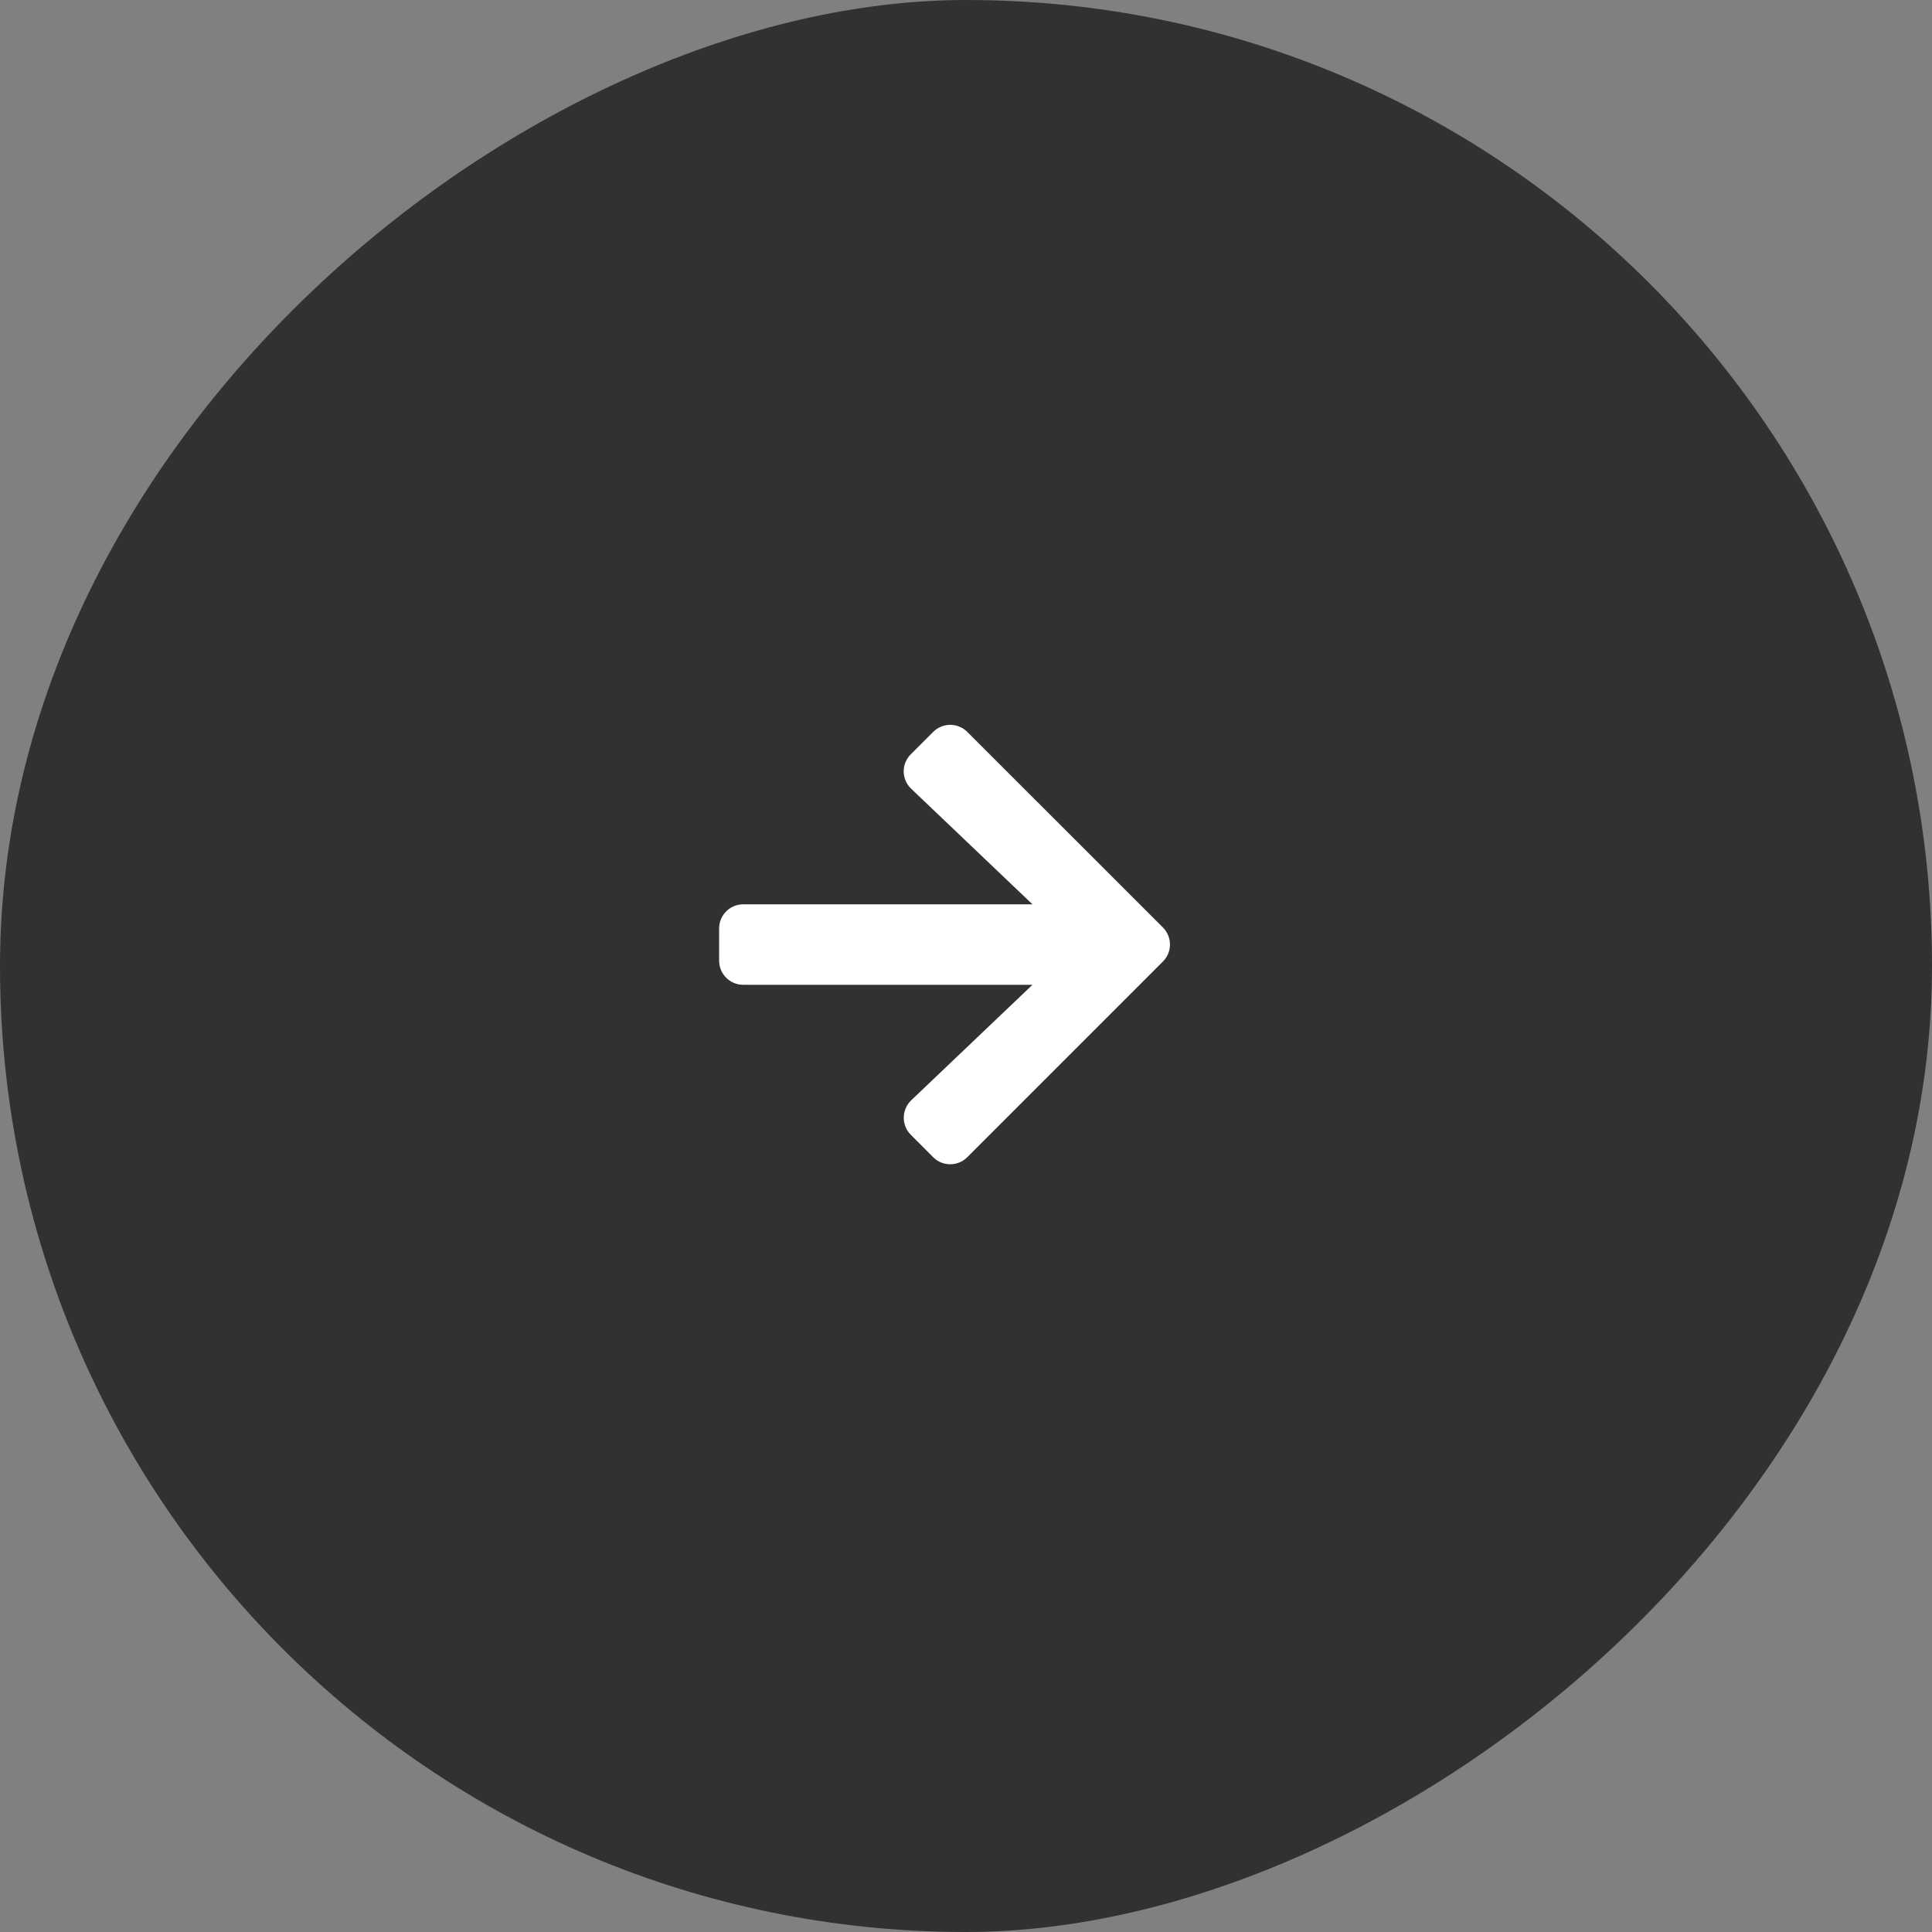
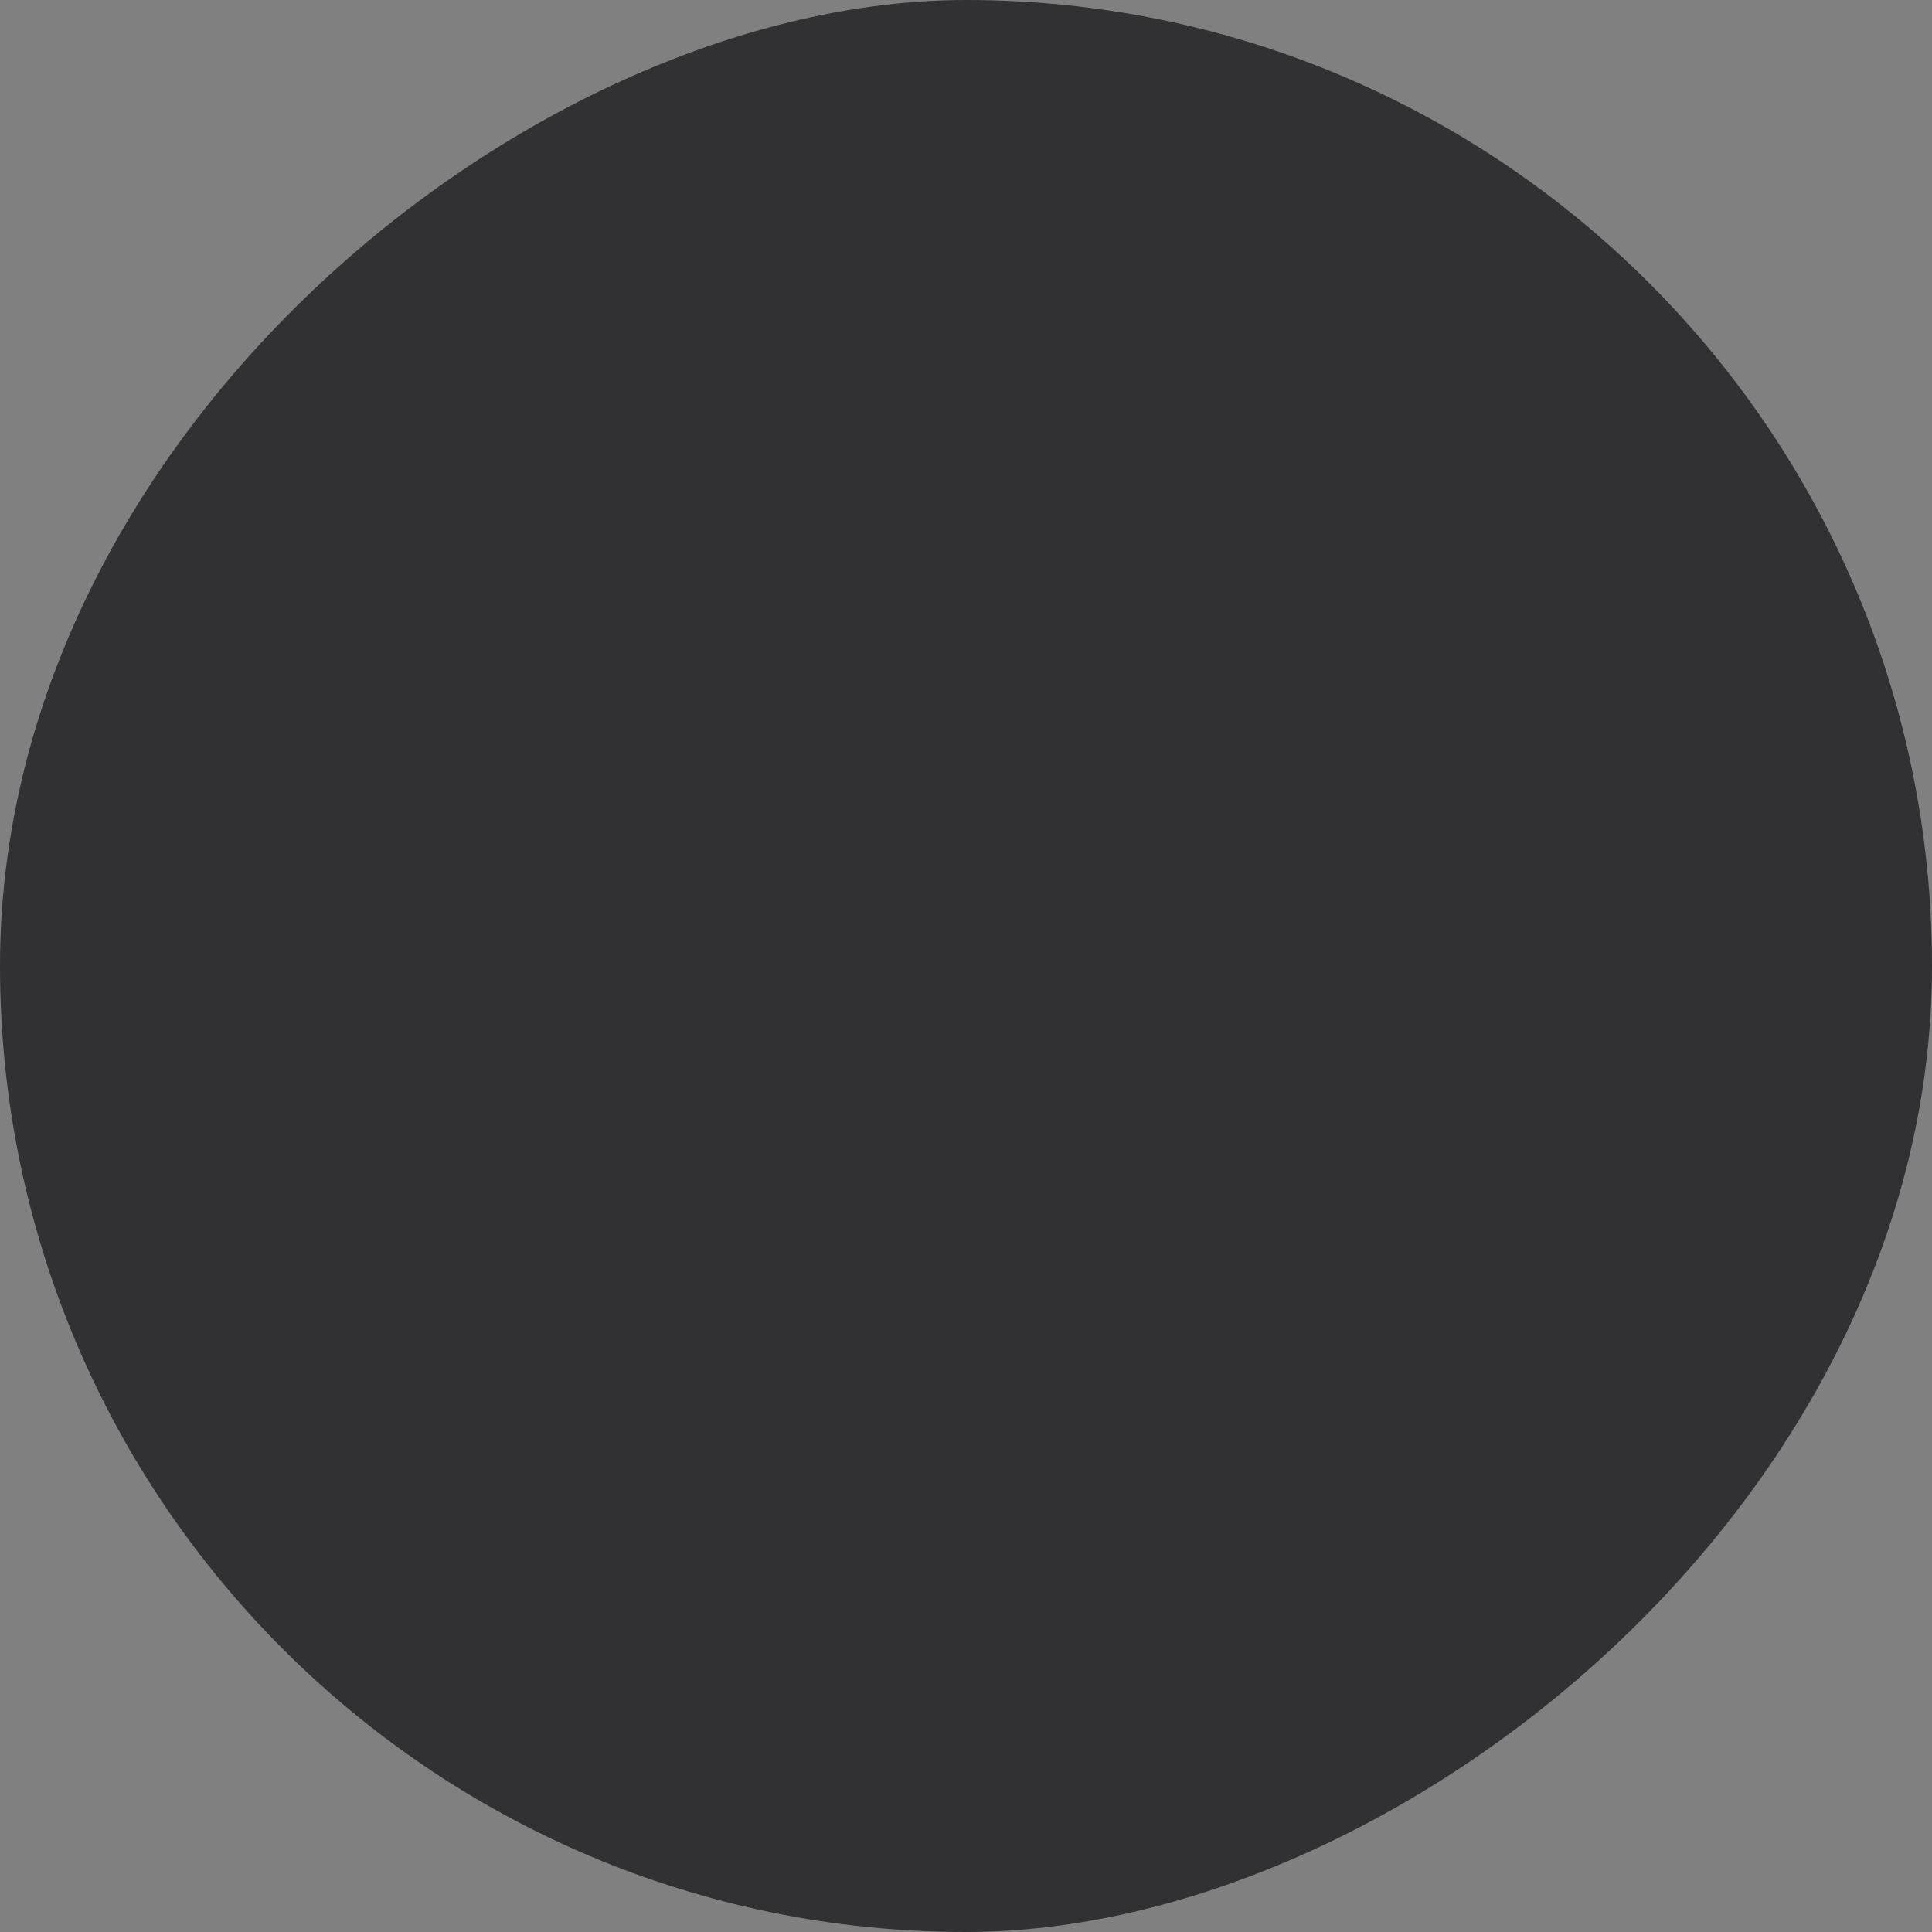
<svg xmlns="http://www.w3.org/2000/svg" width="45" height="45" viewBox="0 0 45 45" fill="none">
  <rect x="0" y="0" width="45" height="45" fill="#808080" stroke="none" />
  <rect y="45" width="45" height="45" rx="22.5" transform="rotate(-90 0 45)" fill="#313133" />
-   <path d="M21.215 17.568L21.735 17.048C21.956 16.828 22.312 16.828 22.53 17.048L27.086 21.602C27.306 21.822 27.306 22.178 27.086 22.396L22.53 26.953C22.309 27.173 21.953 27.173 21.735 26.953L21.215 26.432C20.992 26.21 20.997 25.846 21.224 25.628L24.048 22.938H17.312C17.001 22.938 16.75 22.687 16.75 22.375V21.625C16.75 21.314 17.001 21.063 17.312 21.063H24.048L21.224 18.372C20.994 18.154 20.99 17.791 21.215 17.568Z" fill="white" />
</svg>